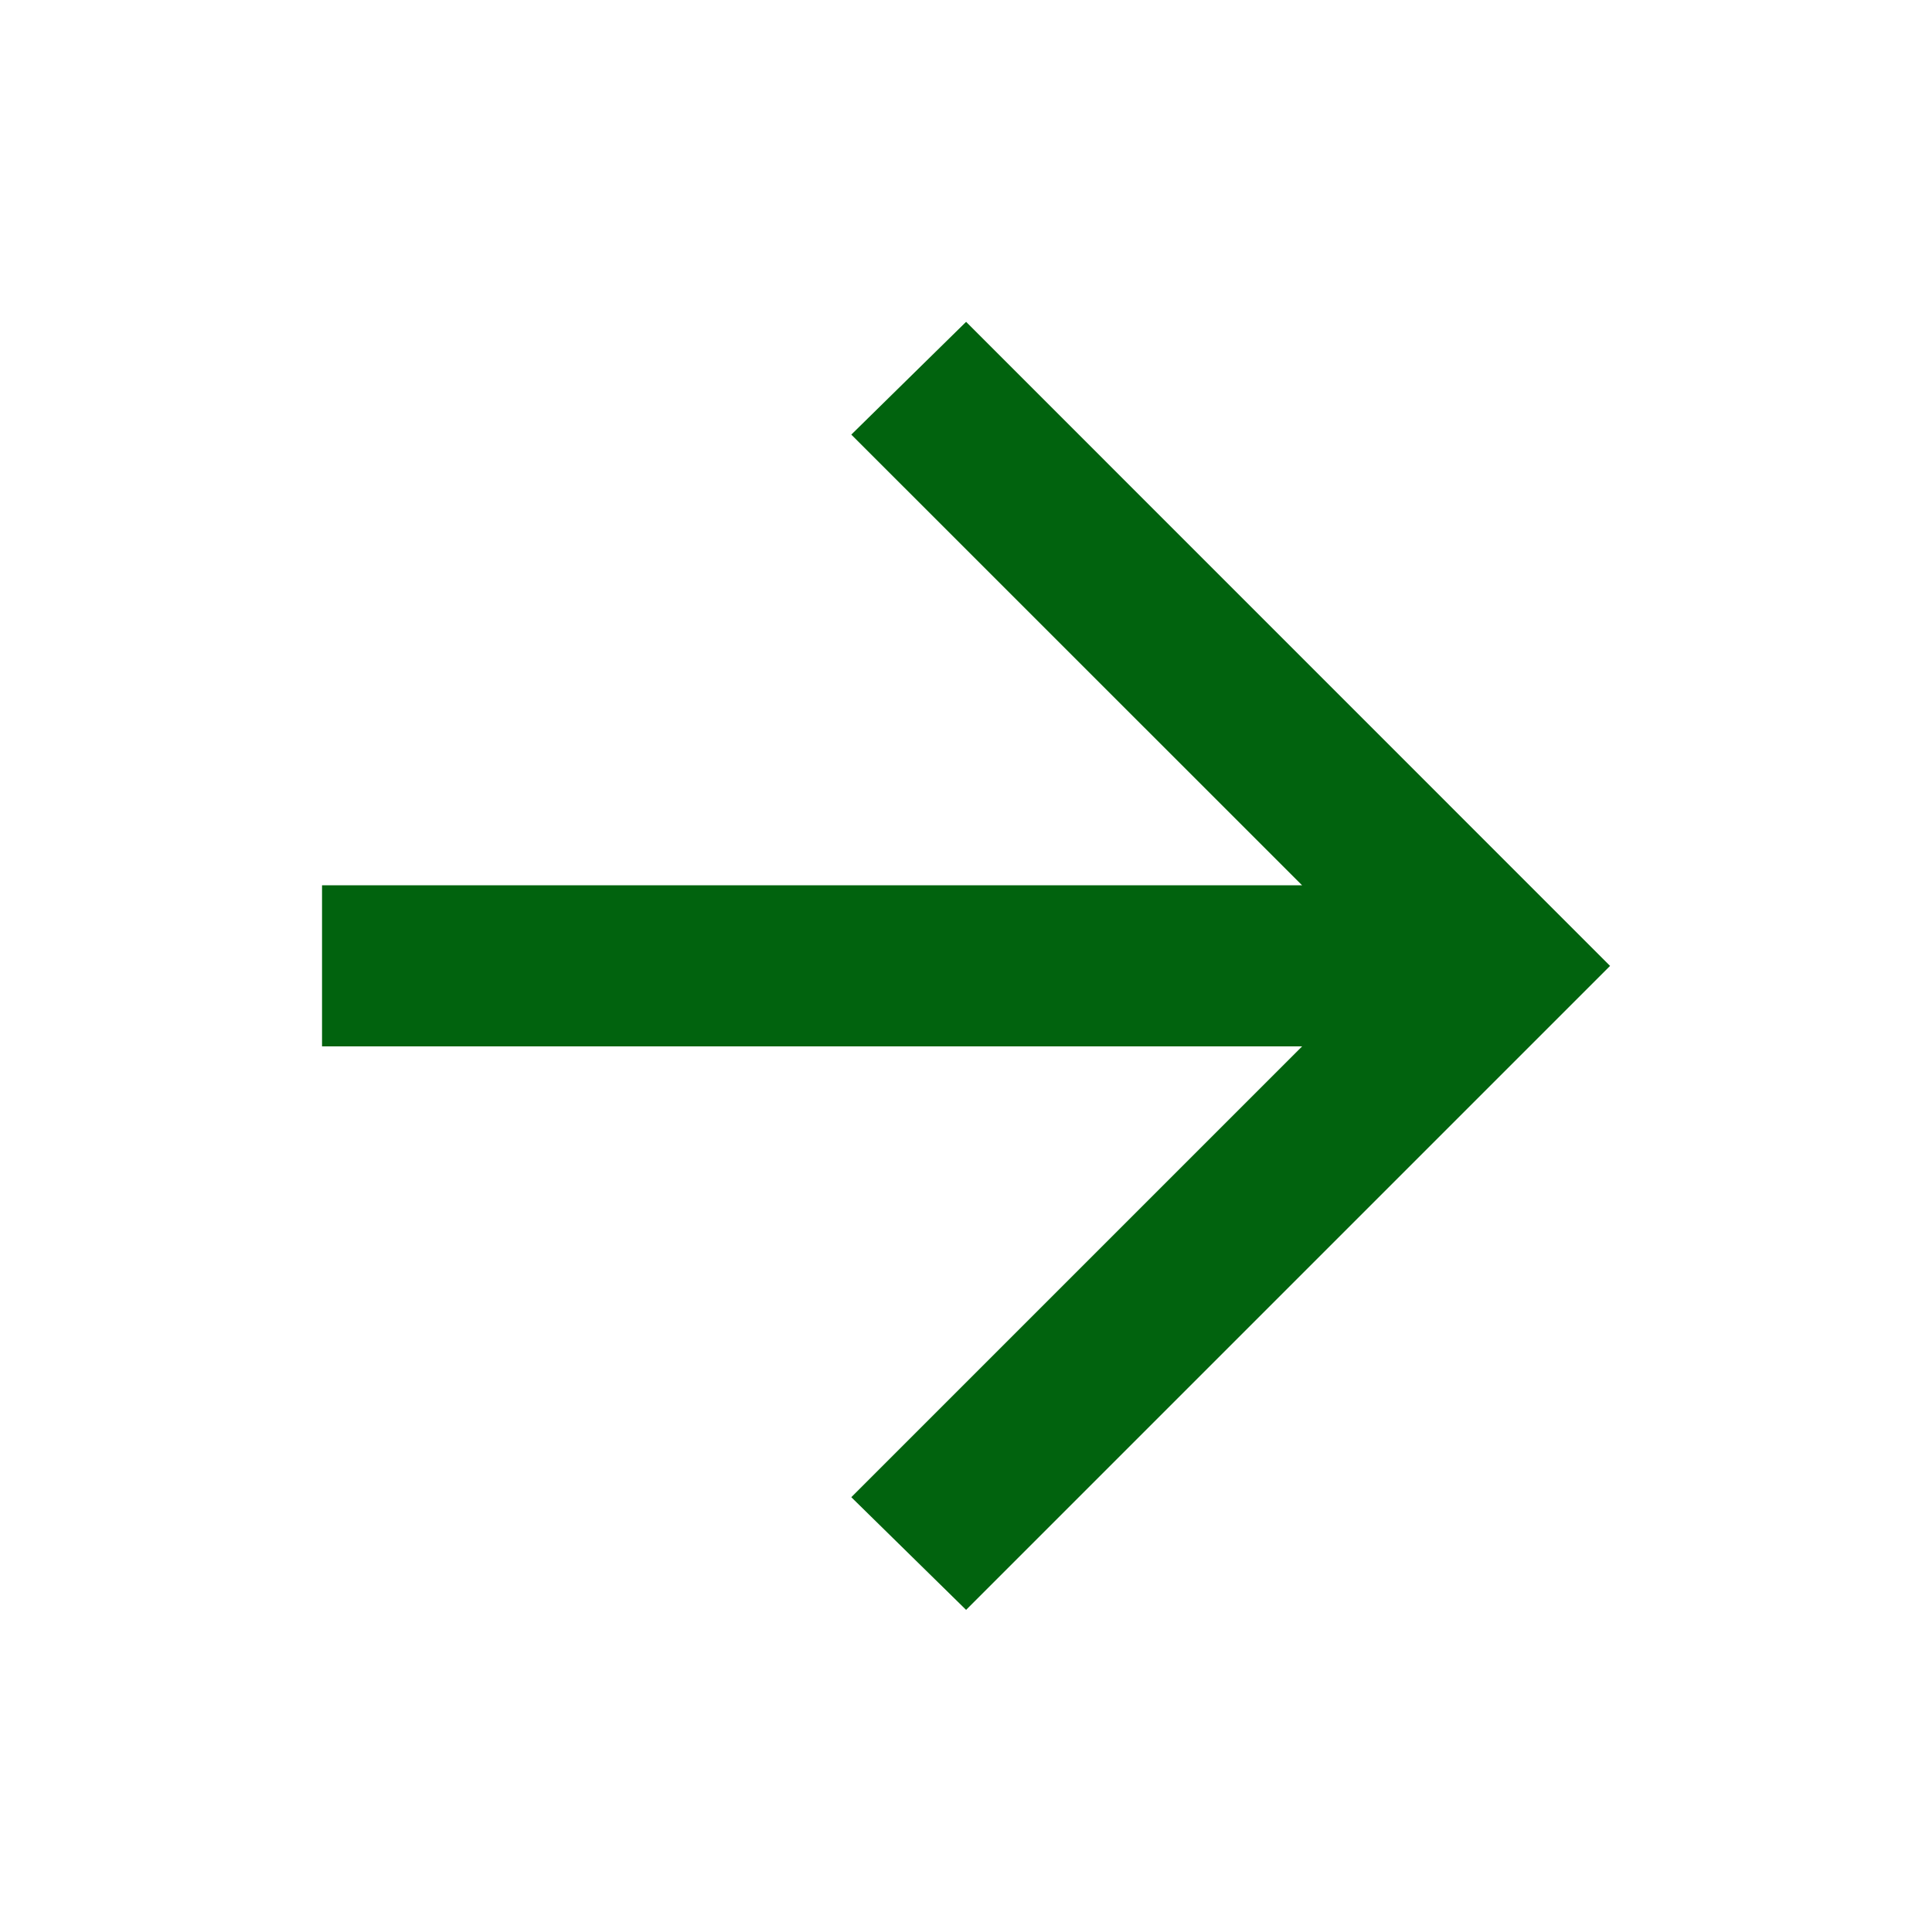
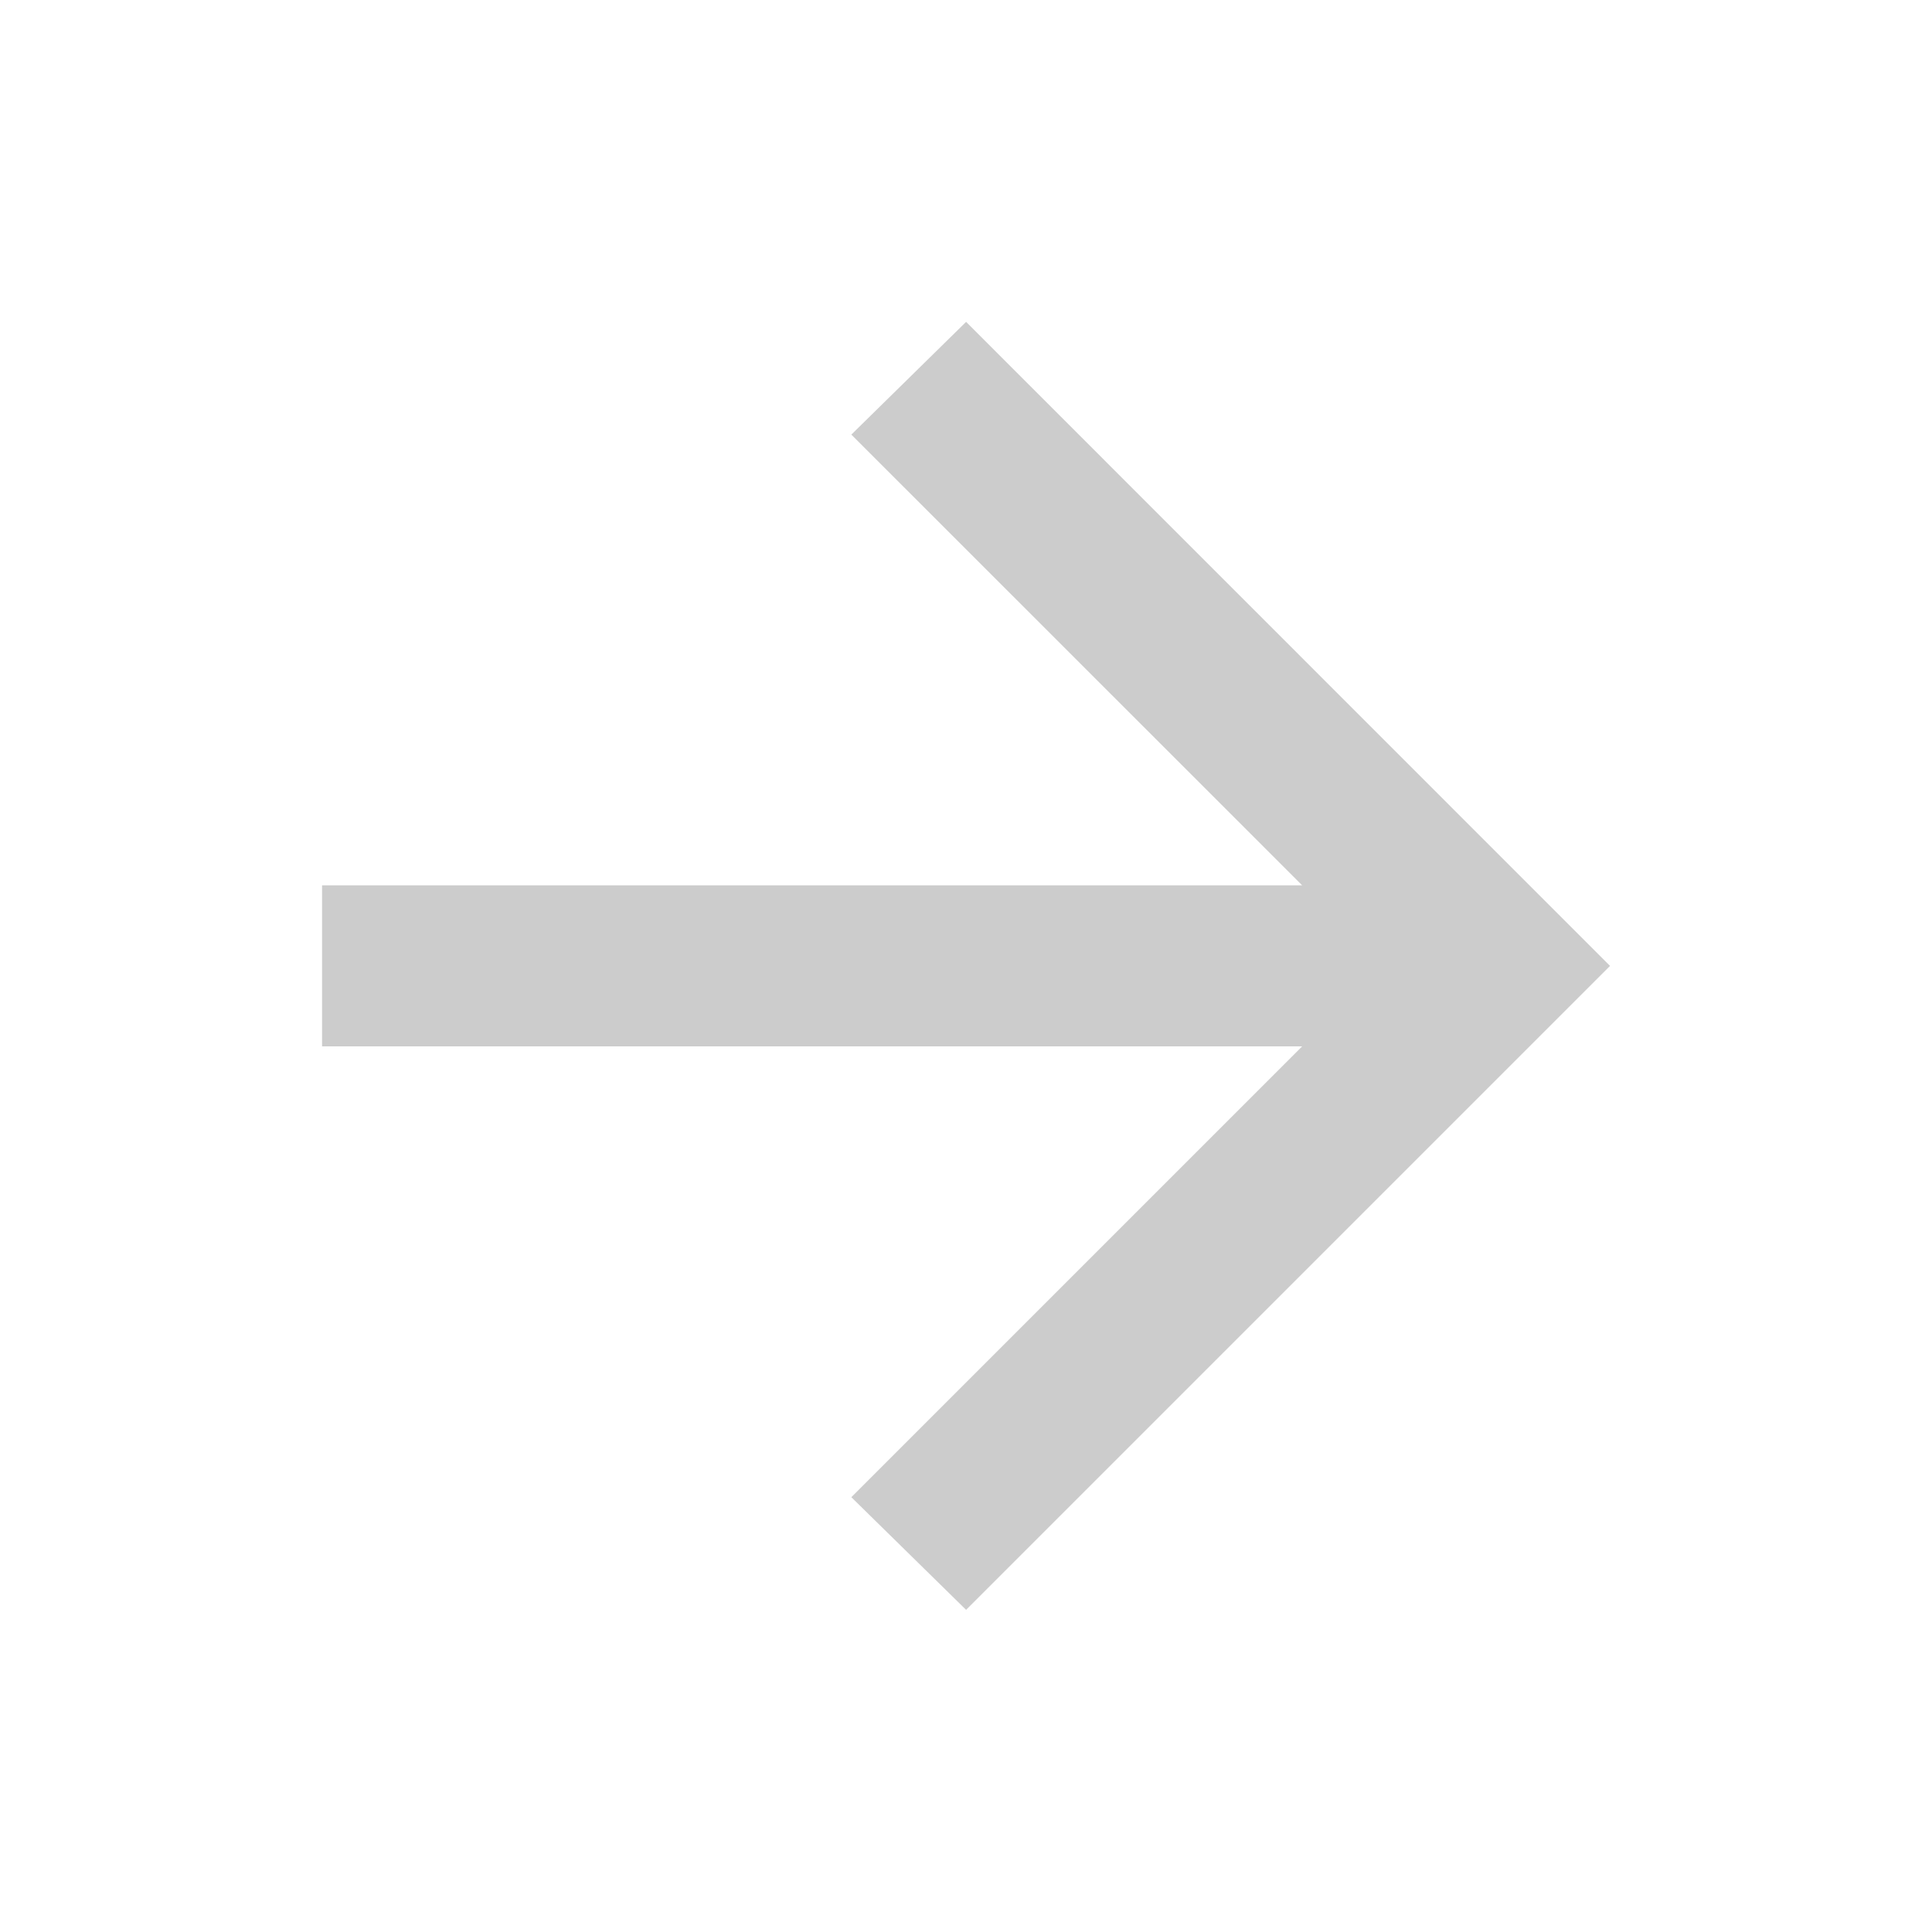
<svg xmlns="http://www.w3.org/2000/svg" width="20" height="20" viewBox="0 0 20 20" fill="none">
  <mask id="mask0_2006_10744" style="mask-type:alpha" maskUnits="userSpaceOnUse" x="0" y="0" width="20" height="20">
    <rect width="20" height="20" fill="#D9D9D9" />
  </mask>
  <g mask="url(#mask0_2006_10744)">
-     <path d="M13.48 10.832H3.334V9.165H13.48L8.813 4.499L10.001 3.332L16.667 9.999L10.001 16.665L8.813 15.499L13.48 10.832Z" fill="#017C11" />
    <path d="M13.48 10.832H3.334V9.165H13.48L8.813 4.499L10.001 3.332L16.667 9.999L10.001 16.665L8.813 15.499L13.48 10.832Z" fill="black" fill-opacity="0.2" />
  </g>
</svg>